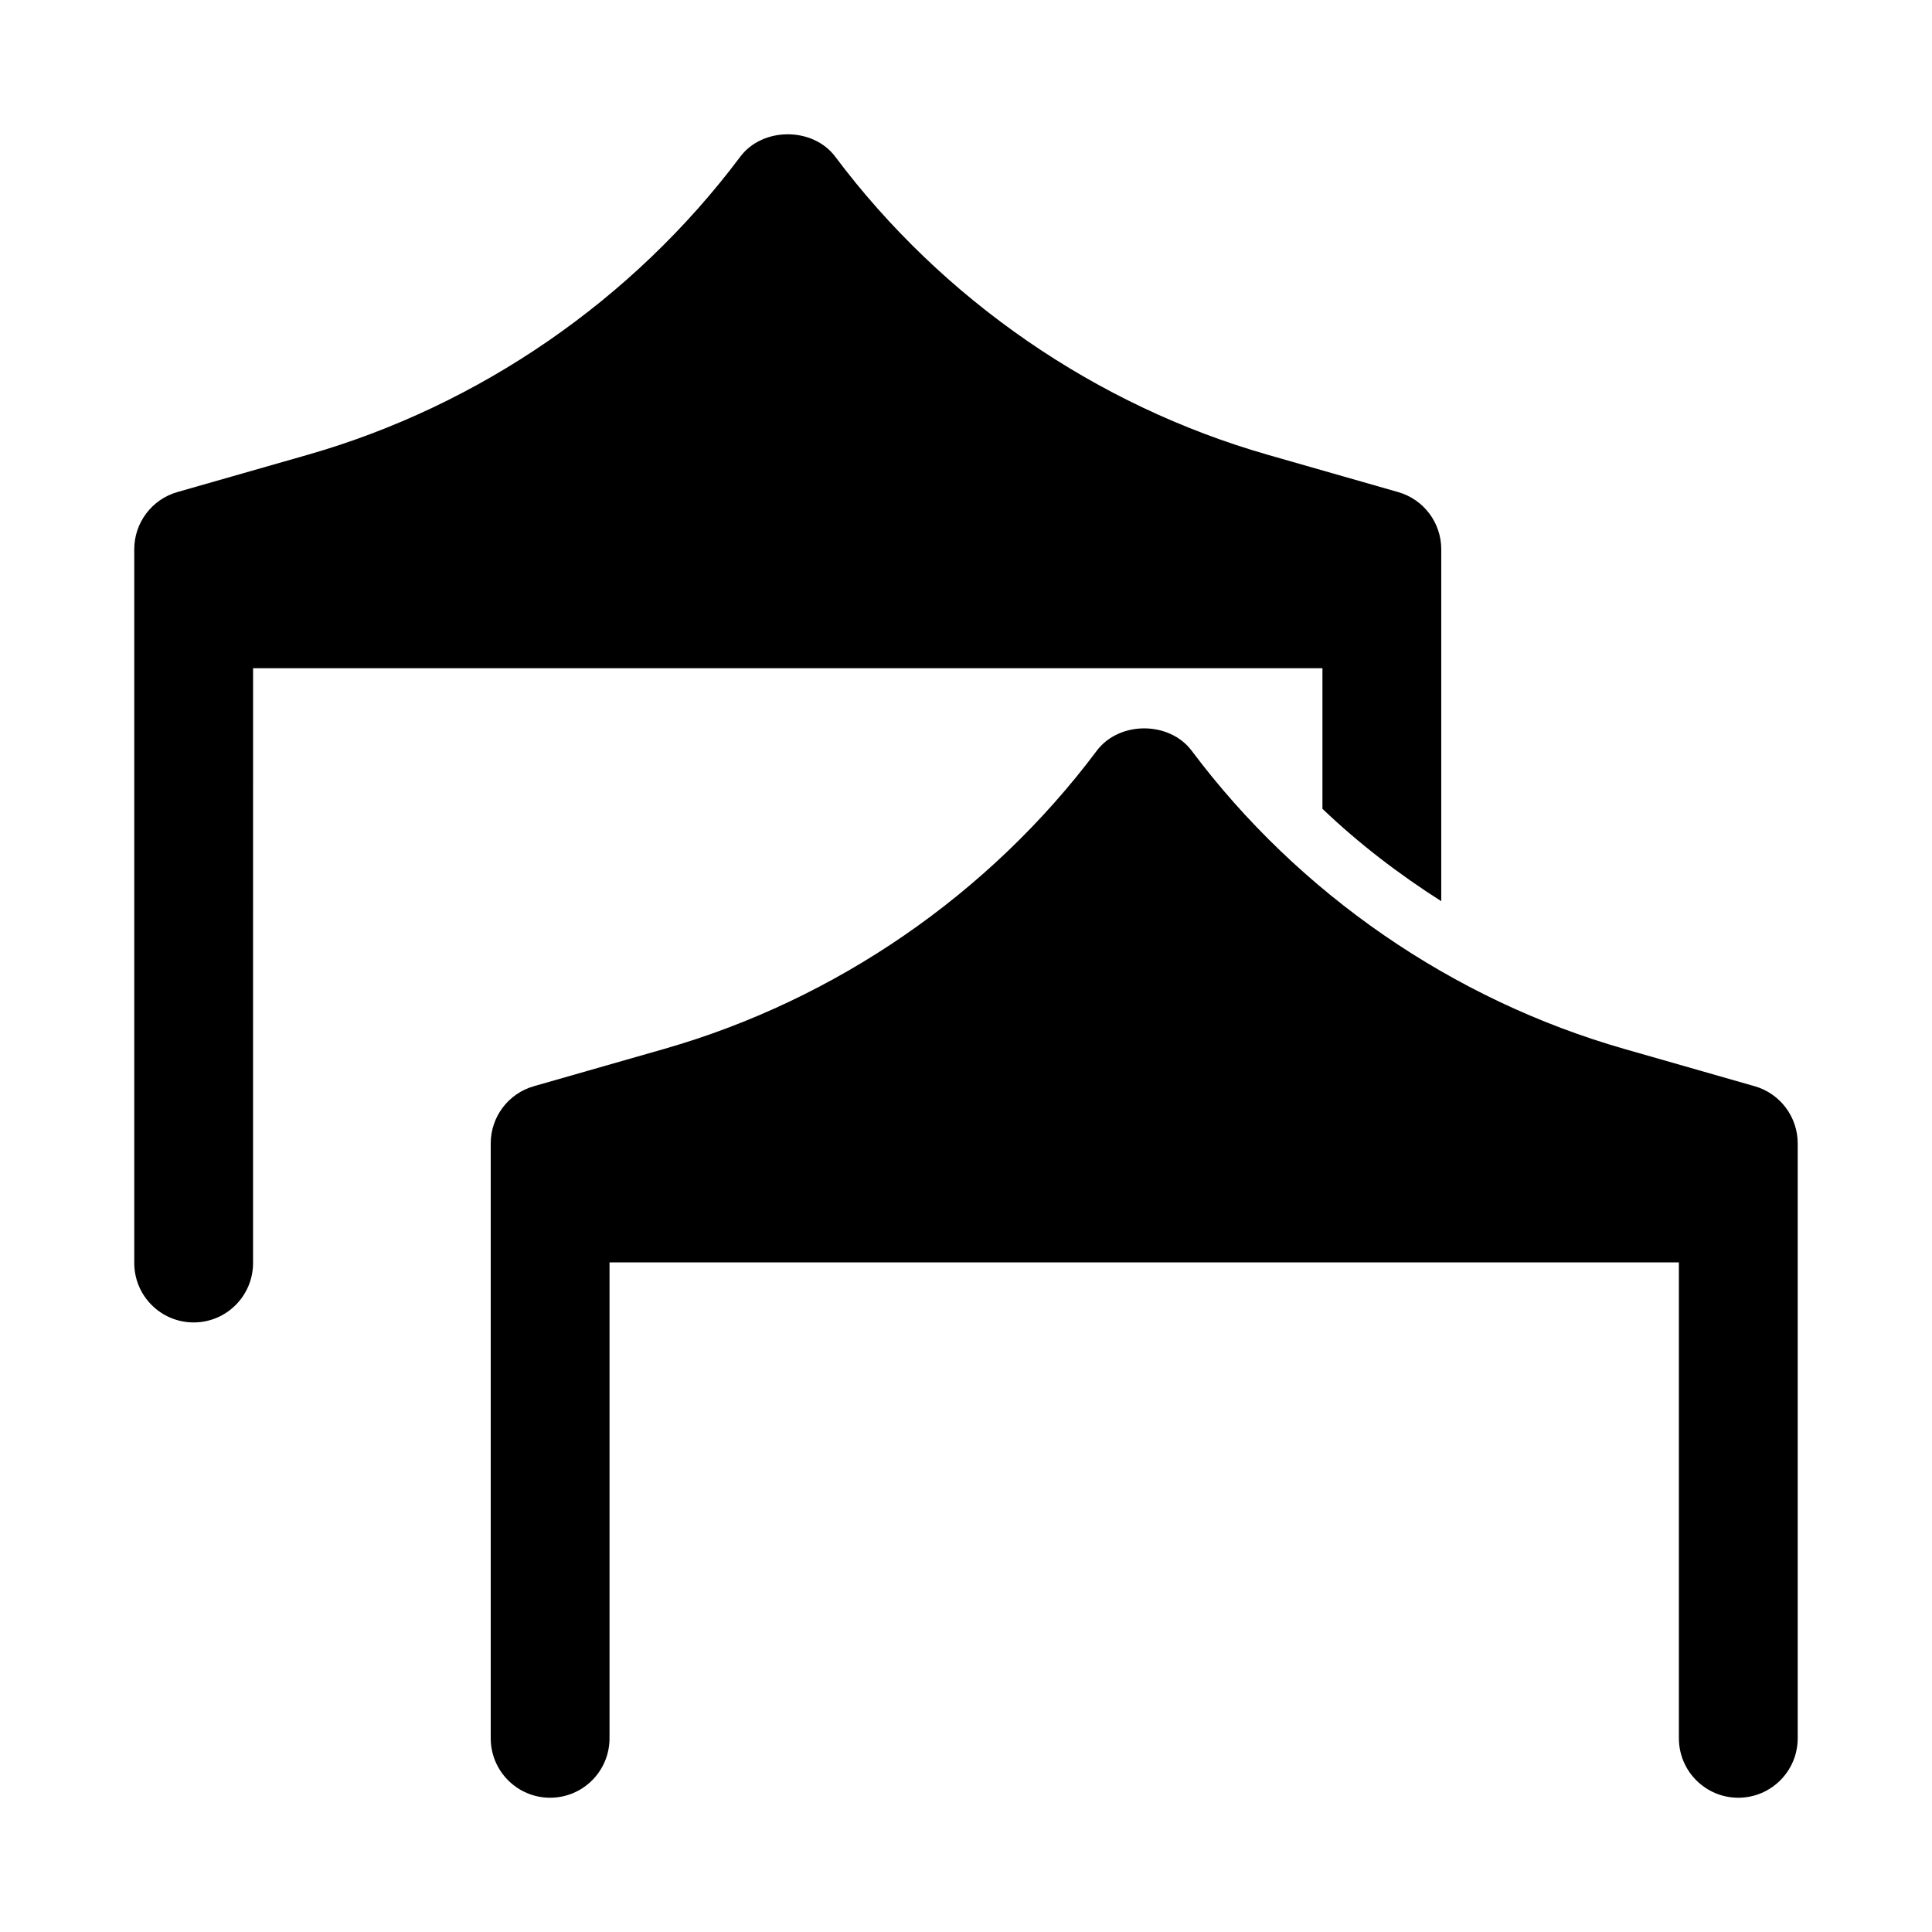
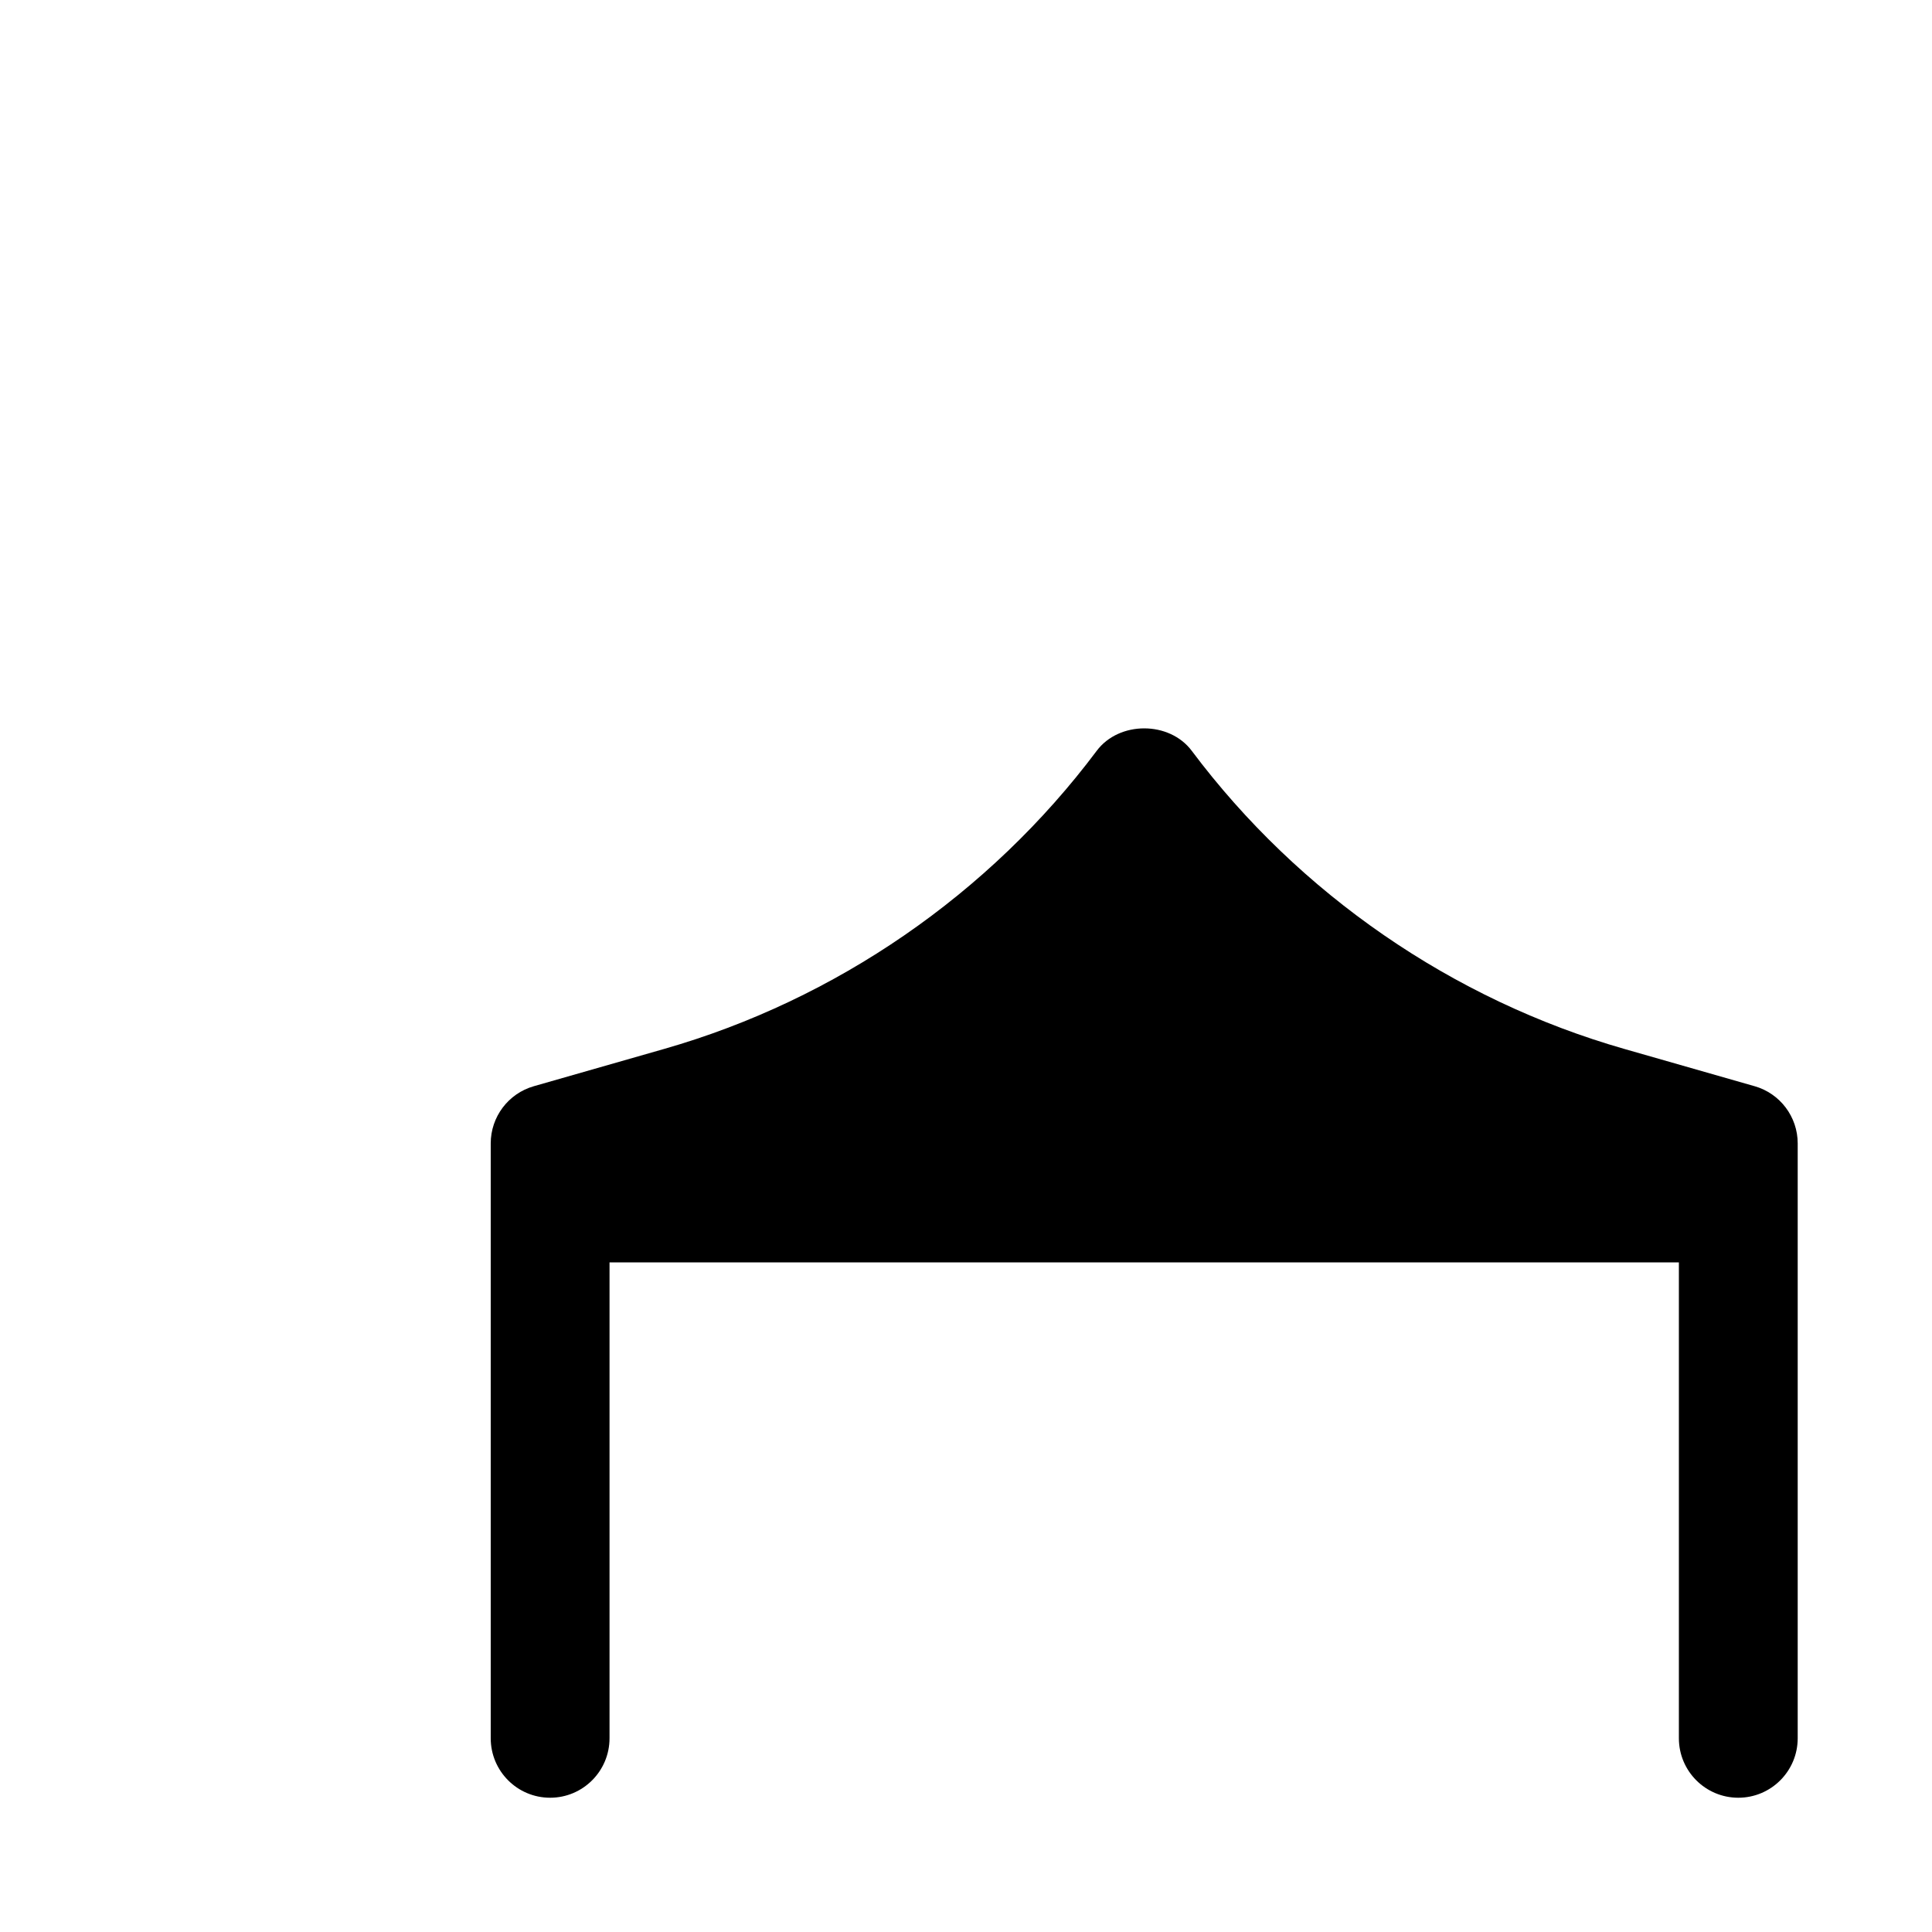
<svg xmlns="http://www.w3.org/2000/svg" fill="#000000" width="800px" height="800px" version="1.1" viewBox="144 144 512 512">
  <g>
    <path d="m609 431.86-34.516-9.875c-45.531-13.023-86.246-41.086-114.66-79.012-5.934-7.93-19.25-7.93-25.184 0-28.414 37.926-69.125 65.988-114.66 79.012l-34.516 9.875c-6.762 1.934-11.418 8.121-11.418 15.156v157.64c0 8.703 7.047 15.762 15.742 15.762 8.695 0 15.742-7.059 15.742-15.766v-126.11h283.39v126.11c0 8.707 7.051 15.766 15.746 15.766s15.742-7.059 15.742-15.766v-157.64c0-7.035-4.656-13.223-11.414-15.156z" />
-     <path d="m494.46 358.34c9.641 9.207 20.254 17.332 31.488 24.484v-93.262c0-7.035-4.66-13.223-11.414-15.152l-34.516-9.875c-45.531-13.023-86.246-41.082-114.66-79-5.934-7.926-19.25-7.926-25.184 0-28.414 37.918-69.125 65.98-114.66 79l-34.52 9.871c-6.754 1.934-11.414 8.121-11.414 15.156v189.14c0 8.703 7.051 15.758 15.742 15.758 8.695 0 15.742-7.059 15.742-15.762l0.004-157.62h283.39z" />
  </g>
</svg>